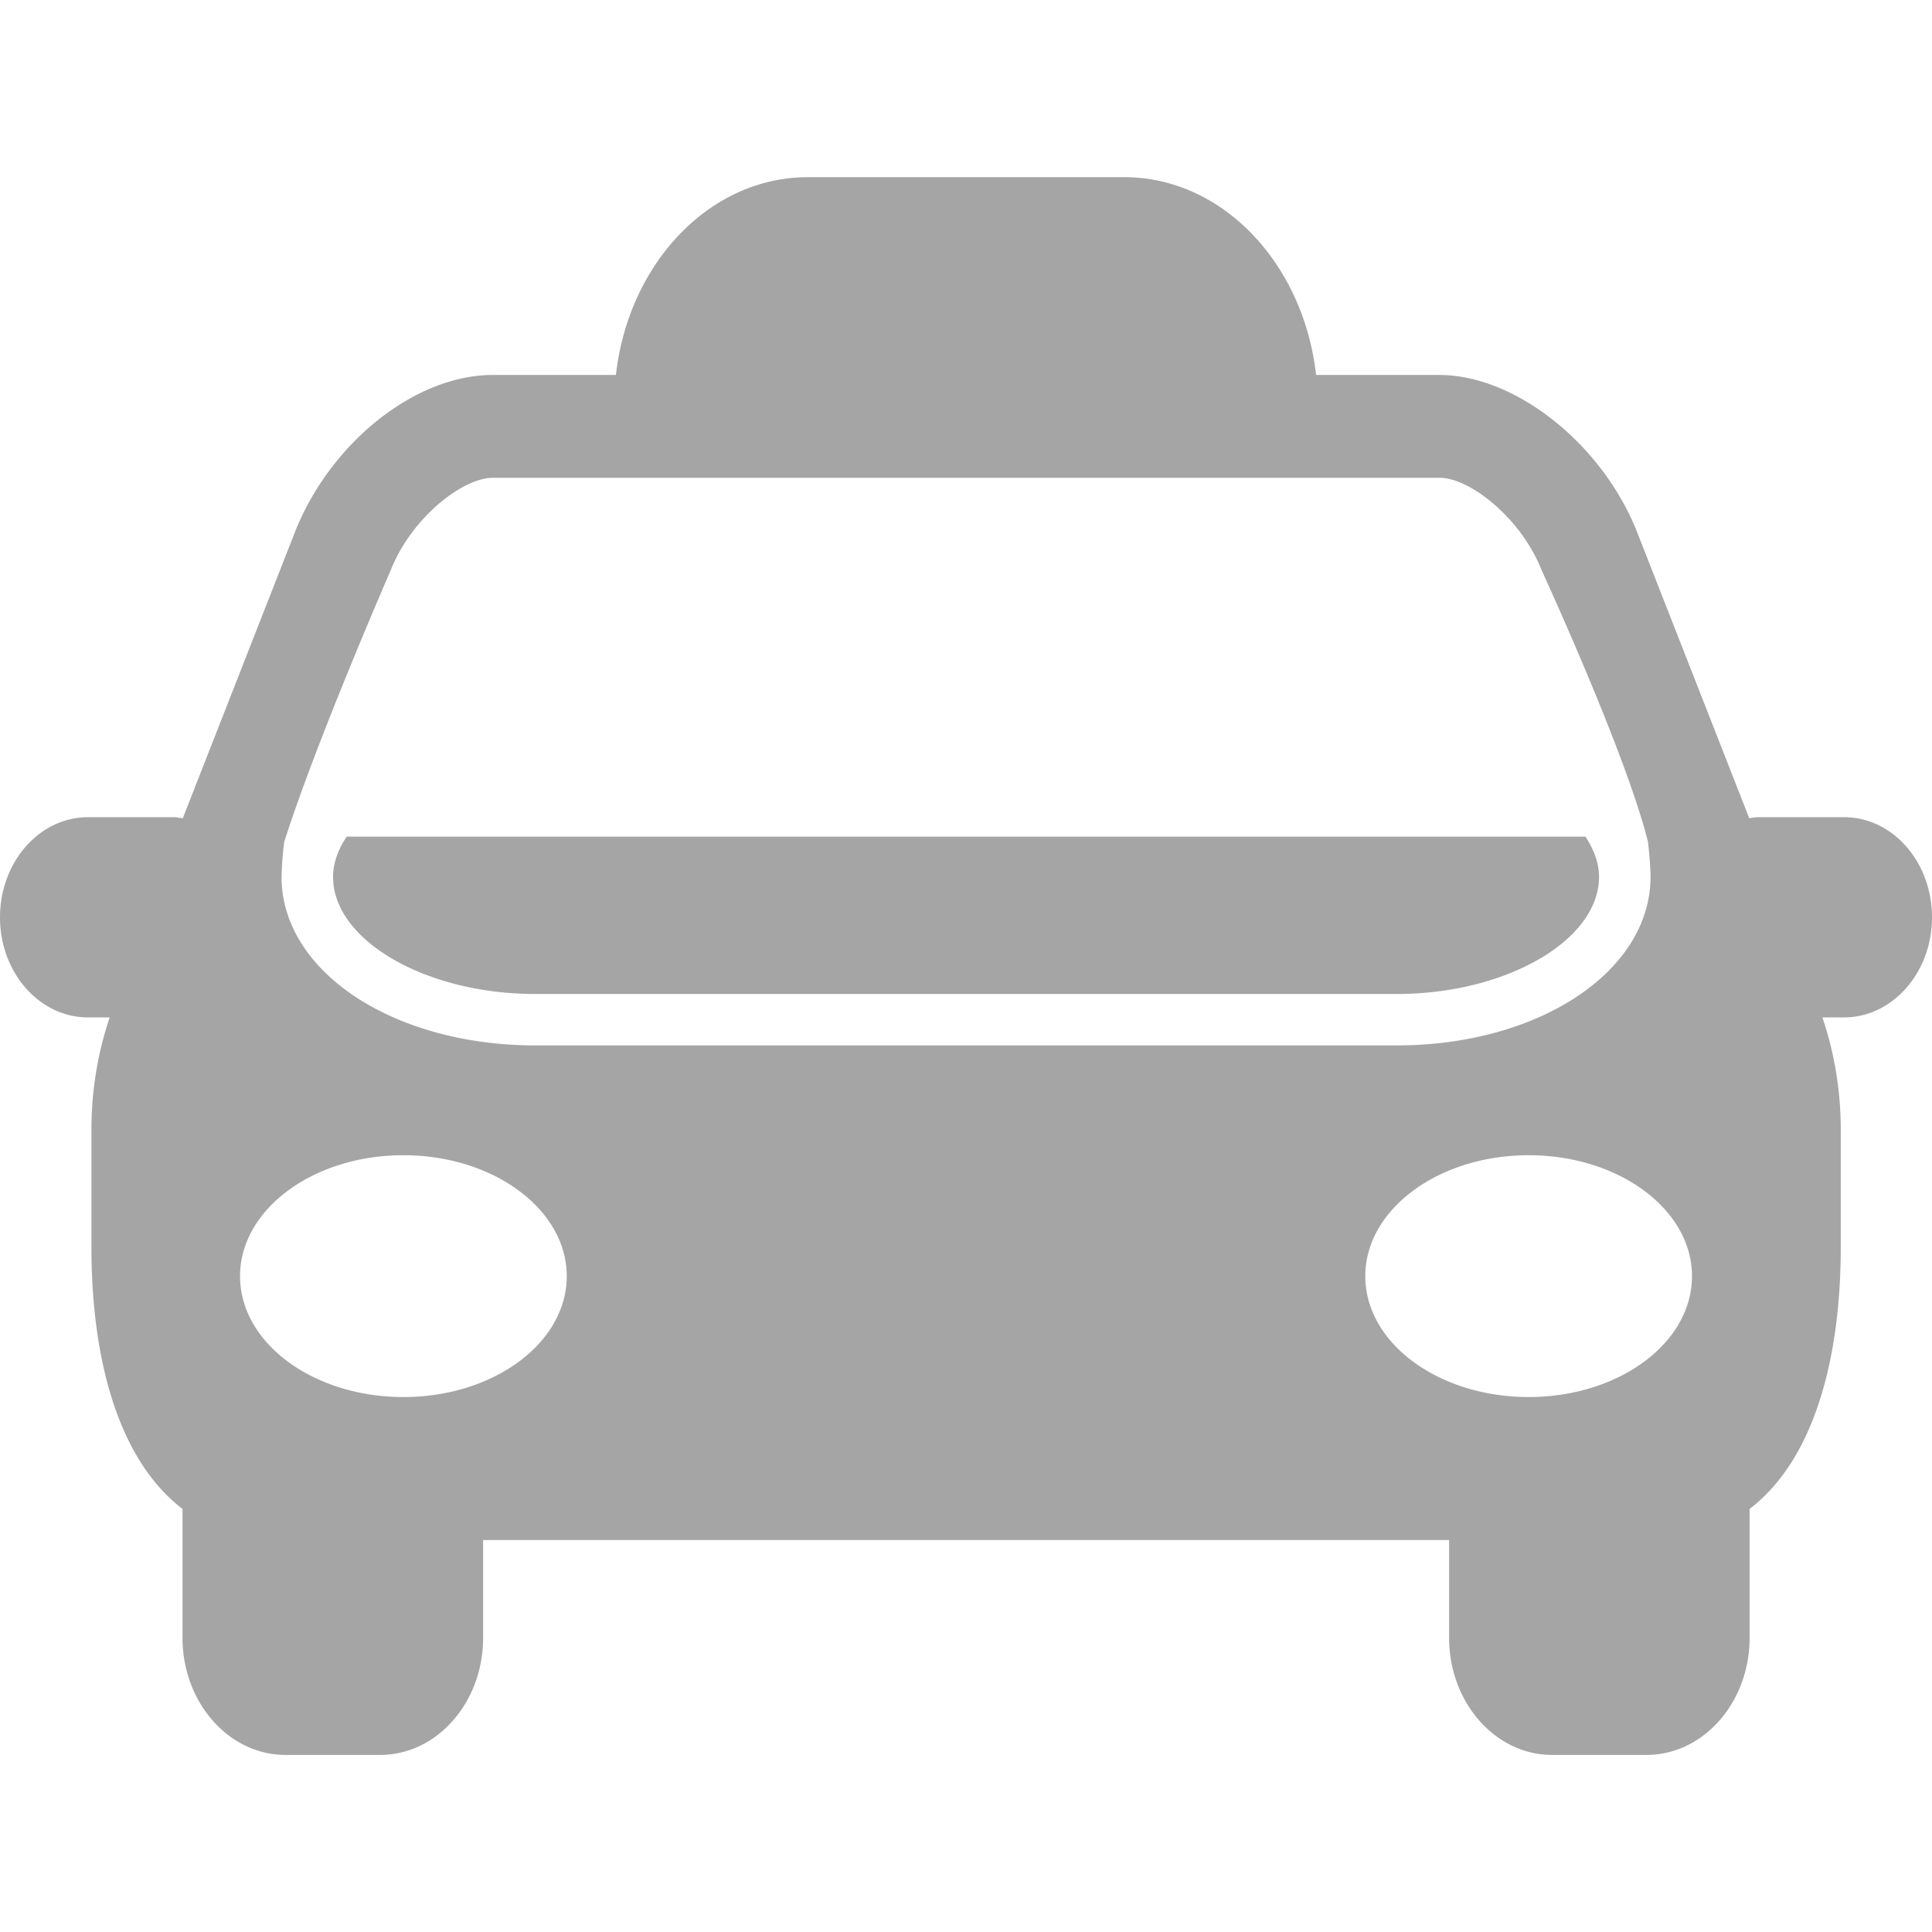
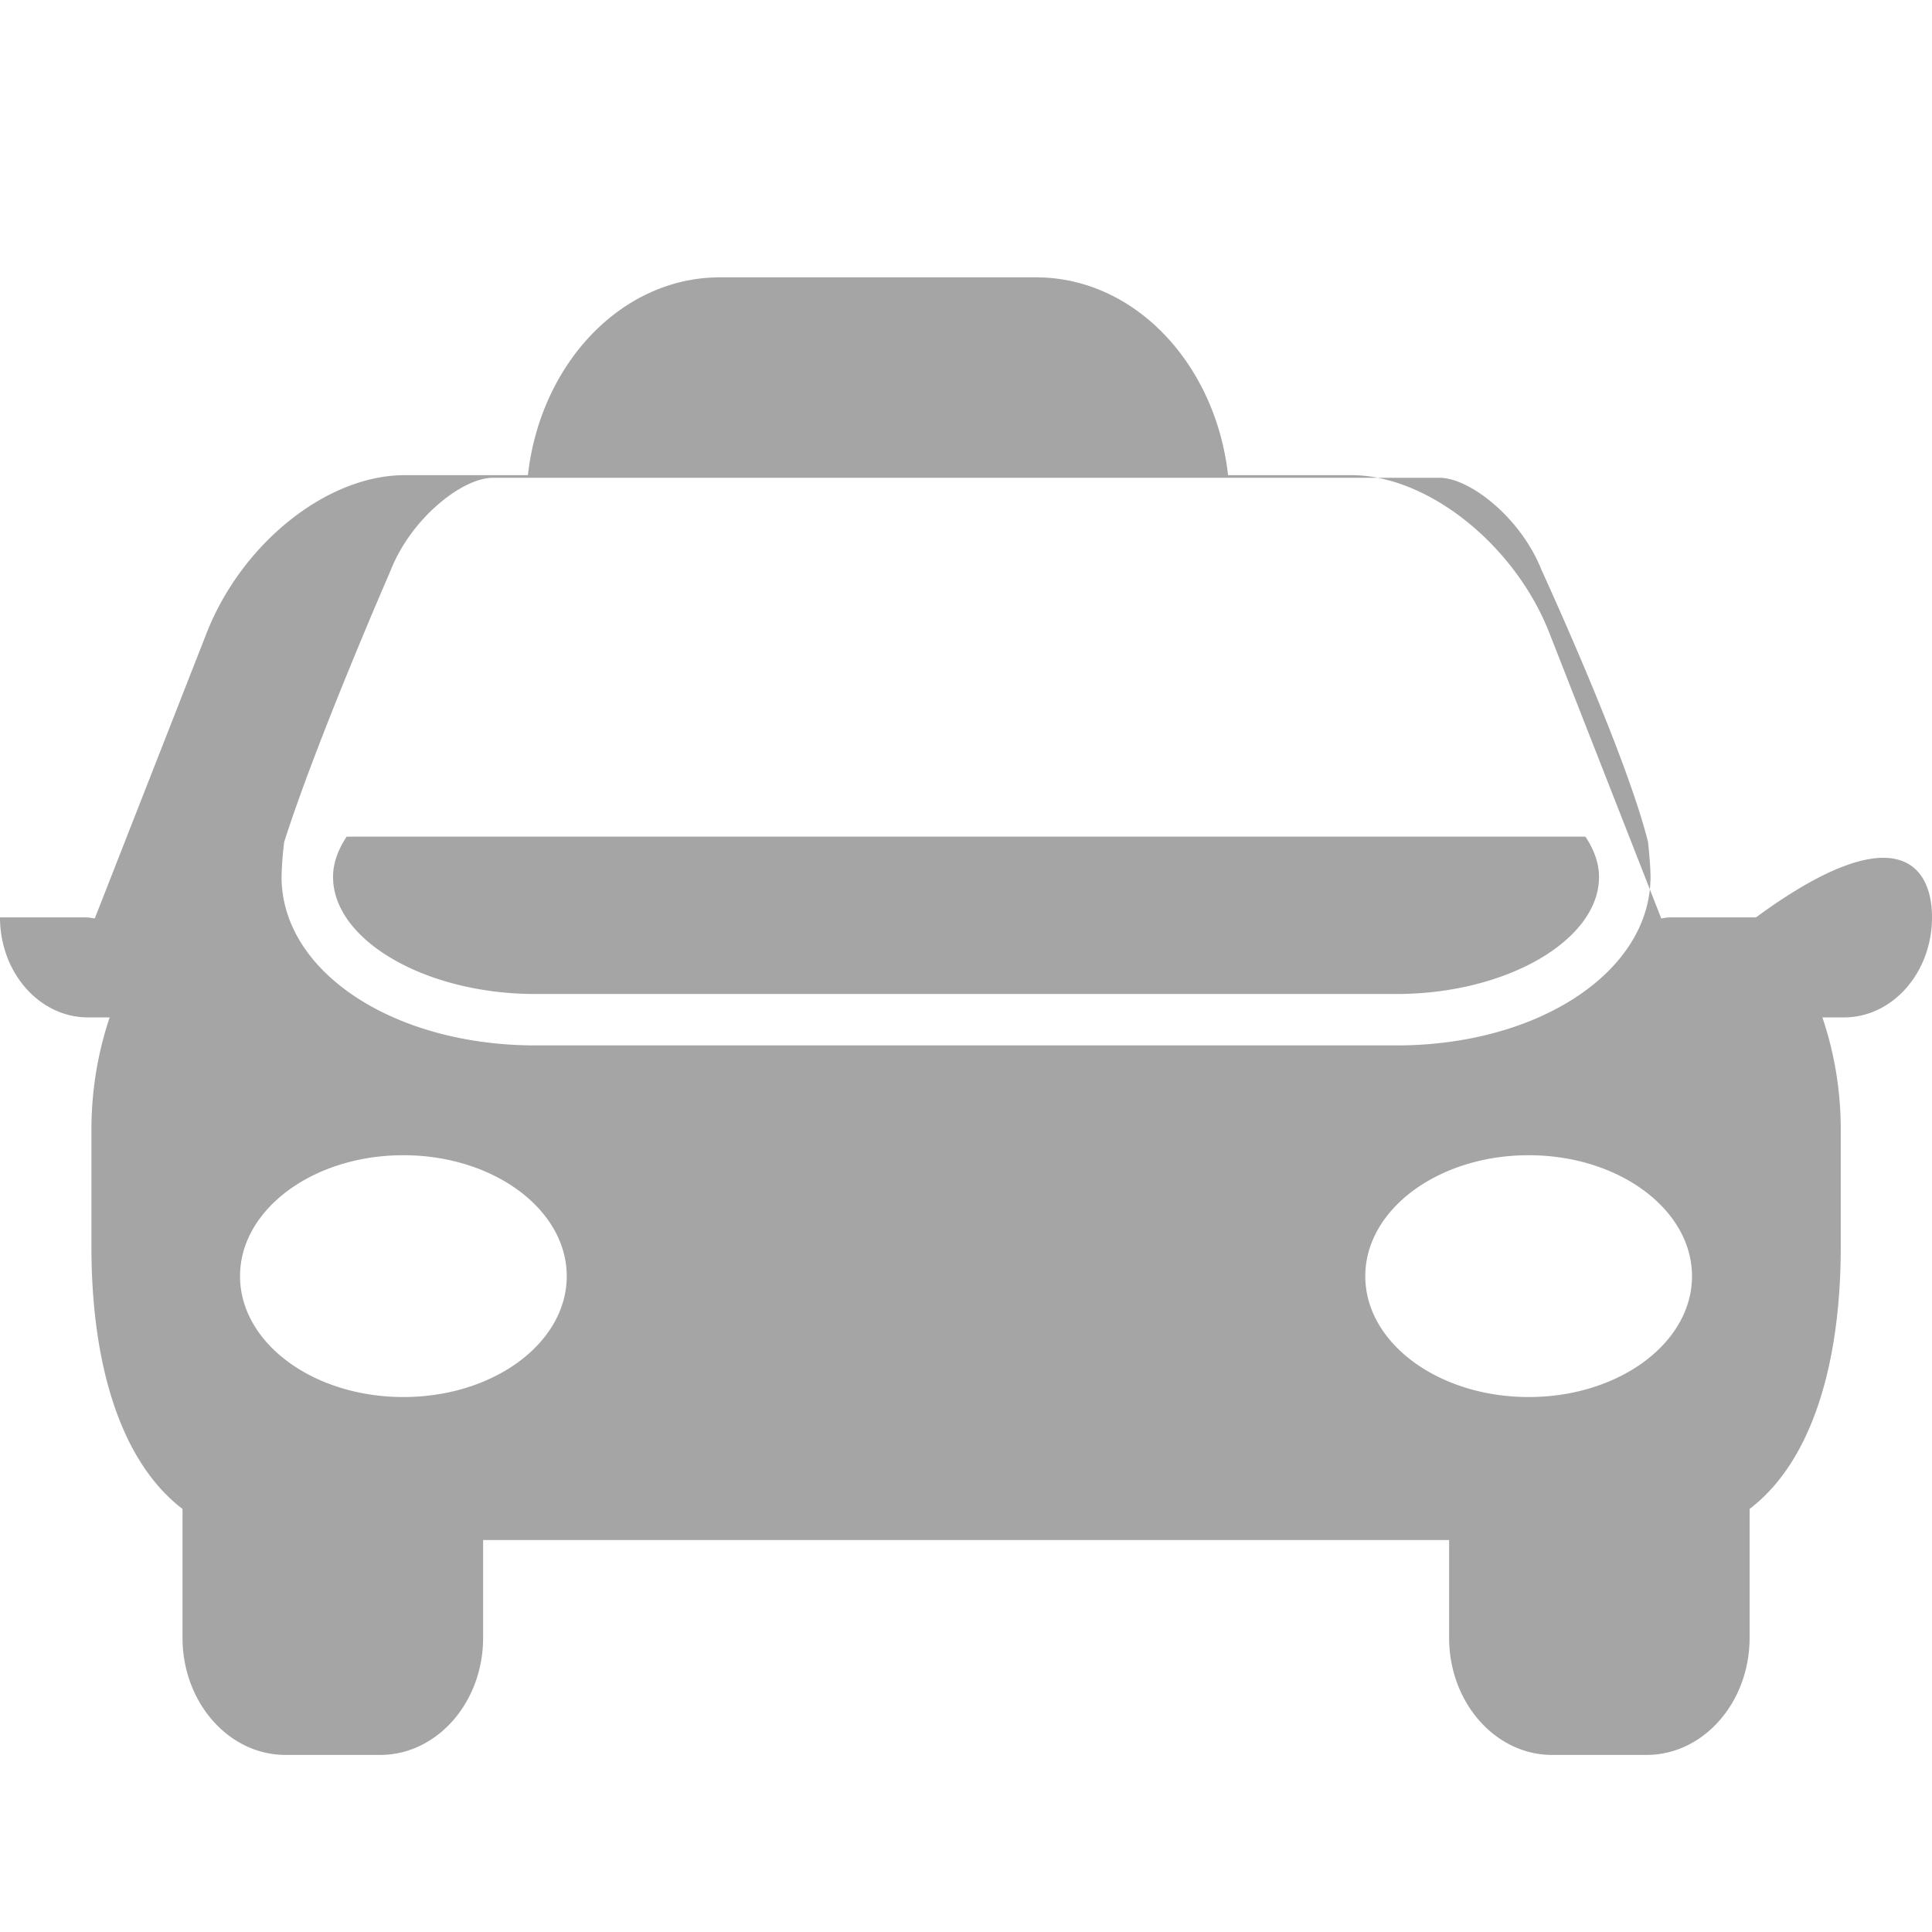
<svg xmlns="http://www.w3.org/2000/svg" version="1.1" width="512" height="512" x="0" y="0" viewBox="0 0 49 49" style="enable-background:new 0 0 512 512" xml:space="preserve" class="">
  <g>
-     <path d="M8.447 22.24c0-.357.132-.7.345-1.021H40.21c.212.321.345.664.345 1.021 0 1.609-2.353 2.97-5.135 2.97H13.581c-2.782.002-5.134-1.36-5.134-2.97zM49 23.265c0 1.402-1.001 2.539-2.232 2.539h-.547l.002.01c.297.877.463 1.834.463 2.838v2.975c0 2.909-.709 5.42-2.312 6.643v3.268c0 1.641-1.172 2.971-2.613 2.971h-2.396c-1.441 0-2.612-1.332-2.612-2.971v-2.479h-24.5v2.479c0 1.641-1.171 2.971-2.613 2.971H7.242c-1.442 0-2.613-1.332-2.613-2.971V38.27c-1.601-1.223-2.31-3.732-2.31-6.643v-2.975c0-1.002.164-1.959.458-2.834 0-.004.003-.008.003-.014h-.548C.999 25.804 0 24.667 0 23.267c0-1.404.999-2.541 2.232-2.541h2.177c.079 0 .152.018.227.026l2.835-7.234c.896-2.285 3.056-4.008 5.024-4.008h3.126c.316-2.822 2.368-5.017 4.871-5.017h8.015c2.505 0 4.554 2.194 4.872 5.017h3.126c1.935 0 4.146 1.76 5.024 4.006l2.836 7.236c.074-.009.146-.026.225-.026h2.178C47.999 20.724 49 21.86 49 23.265zM7.141 22.24c0 2.397 2.828 4.274 6.44 4.274H35.42c3.614 0 6.441-1.88 6.441-4.275 0-.309-.059-.857-.063-.883-.557-2.247-2.698-6.891-2.698-6.891-.518-1.322-1.818-2.347-2.59-2.347H12.499c-.772 0-2.072 1.025-2.591 2.349 0 0-1.883 4.315-2.701 6.891a8.457 8.457 0 0 0-.066.882zm7.233 10.127c0-1.691-1.855-3.068-4.144-3.068-2.286 0-4.142 1.374-4.142 3.068 0 1.692 1.855 3.065 4.142 3.065 2.289.001 4.144-1.372 4.144-3.065zm28.539 0c0-1.691-1.853-3.068-4.142-3.068-2.287 0-4.144 1.374-4.144 3.068 0 1.692 1.854 3.065 4.144 3.065s4.142-1.372 4.142-3.065z" fill="#a5a5a5" data-original="#000000" />
+     <path d="M8.447 22.24c0-.357.132-.7.345-1.021H40.21c.212.321.345.664.345 1.021 0 1.609-2.353 2.97-5.135 2.97H13.581c-2.782.002-5.134-1.36-5.134-2.97zM49 23.265c0 1.402-1.001 2.539-2.232 2.539h-.547l.002.01c.297.877.463 1.834.463 2.838v2.975c0 2.909-.709 5.42-2.312 6.643v3.268c0 1.641-1.172 2.971-2.613 2.971h-2.396c-1.441 0-2.612-1.332-2.612-2.971v-2.479h-24.5v2.479c0 1.641-1.171 2.971-2.613 2.971H7.242c-1.442 0-2.613-1.332-2.613-2.971V38.27c-1.601-1.223-2.31-3.732-2.31-6.643v-2.975c0-1.002.164-1.959.458-2.834 0-.004.003-.008.003-.014h-.548C.999 25.804 0 24.667 0 23.267h2.177c.079 0 .152.018.227.026l2.835-7.234c.896-2.285 3.056-4.008 5.024-4.008h3.126c.316-2.822 2.368-5.017 4.871-5.017h8.015c2.505 0 4.554 2.194 4.872 5.017h3.126c1.935 0 4.146 1.76 5.024 4.006l2.836 7.236c.074-.009.146-.026.225-.026h2.178C47.999 20.724 49 21.86 49 23.265zM7.141 22.24c0 2.397 2.828 4.274 6.44 4.274H35.42c3.614 0 6.441-1.88 6.441-4.275 0-.309-.059-.857-.063-.883-.557-2.247-2.698-6.891-2.698-6.891-.518-1.322-1.818-2.347-2.59-2.347H12.499c-.772 0-2.072 1.025-2.591 2.349 0 0-1.883 4.315-2.701 6.891a8.457 8.457 0 0 0-.066.882zm7.233 10.127c0-1.691-1.855-3.068-4.144-3.068-2.286 0-4.142 1.374-4.142 3.068 0 1.692 1.855 3.065 4.142 3.065 2.289.001 4.144-1.372 4.144-3.065zm28.539 0c0-1.691-1.853-3.068-4.142-3.068-2.287 0-4.144 1.374-4.144 3.068 0 1.692 1.854 3.065 4.144 3.065s4.142-1.372 4.142-3.065z" fill="#a5a5a5" data-original="#000000" />
  </g>
</svg>